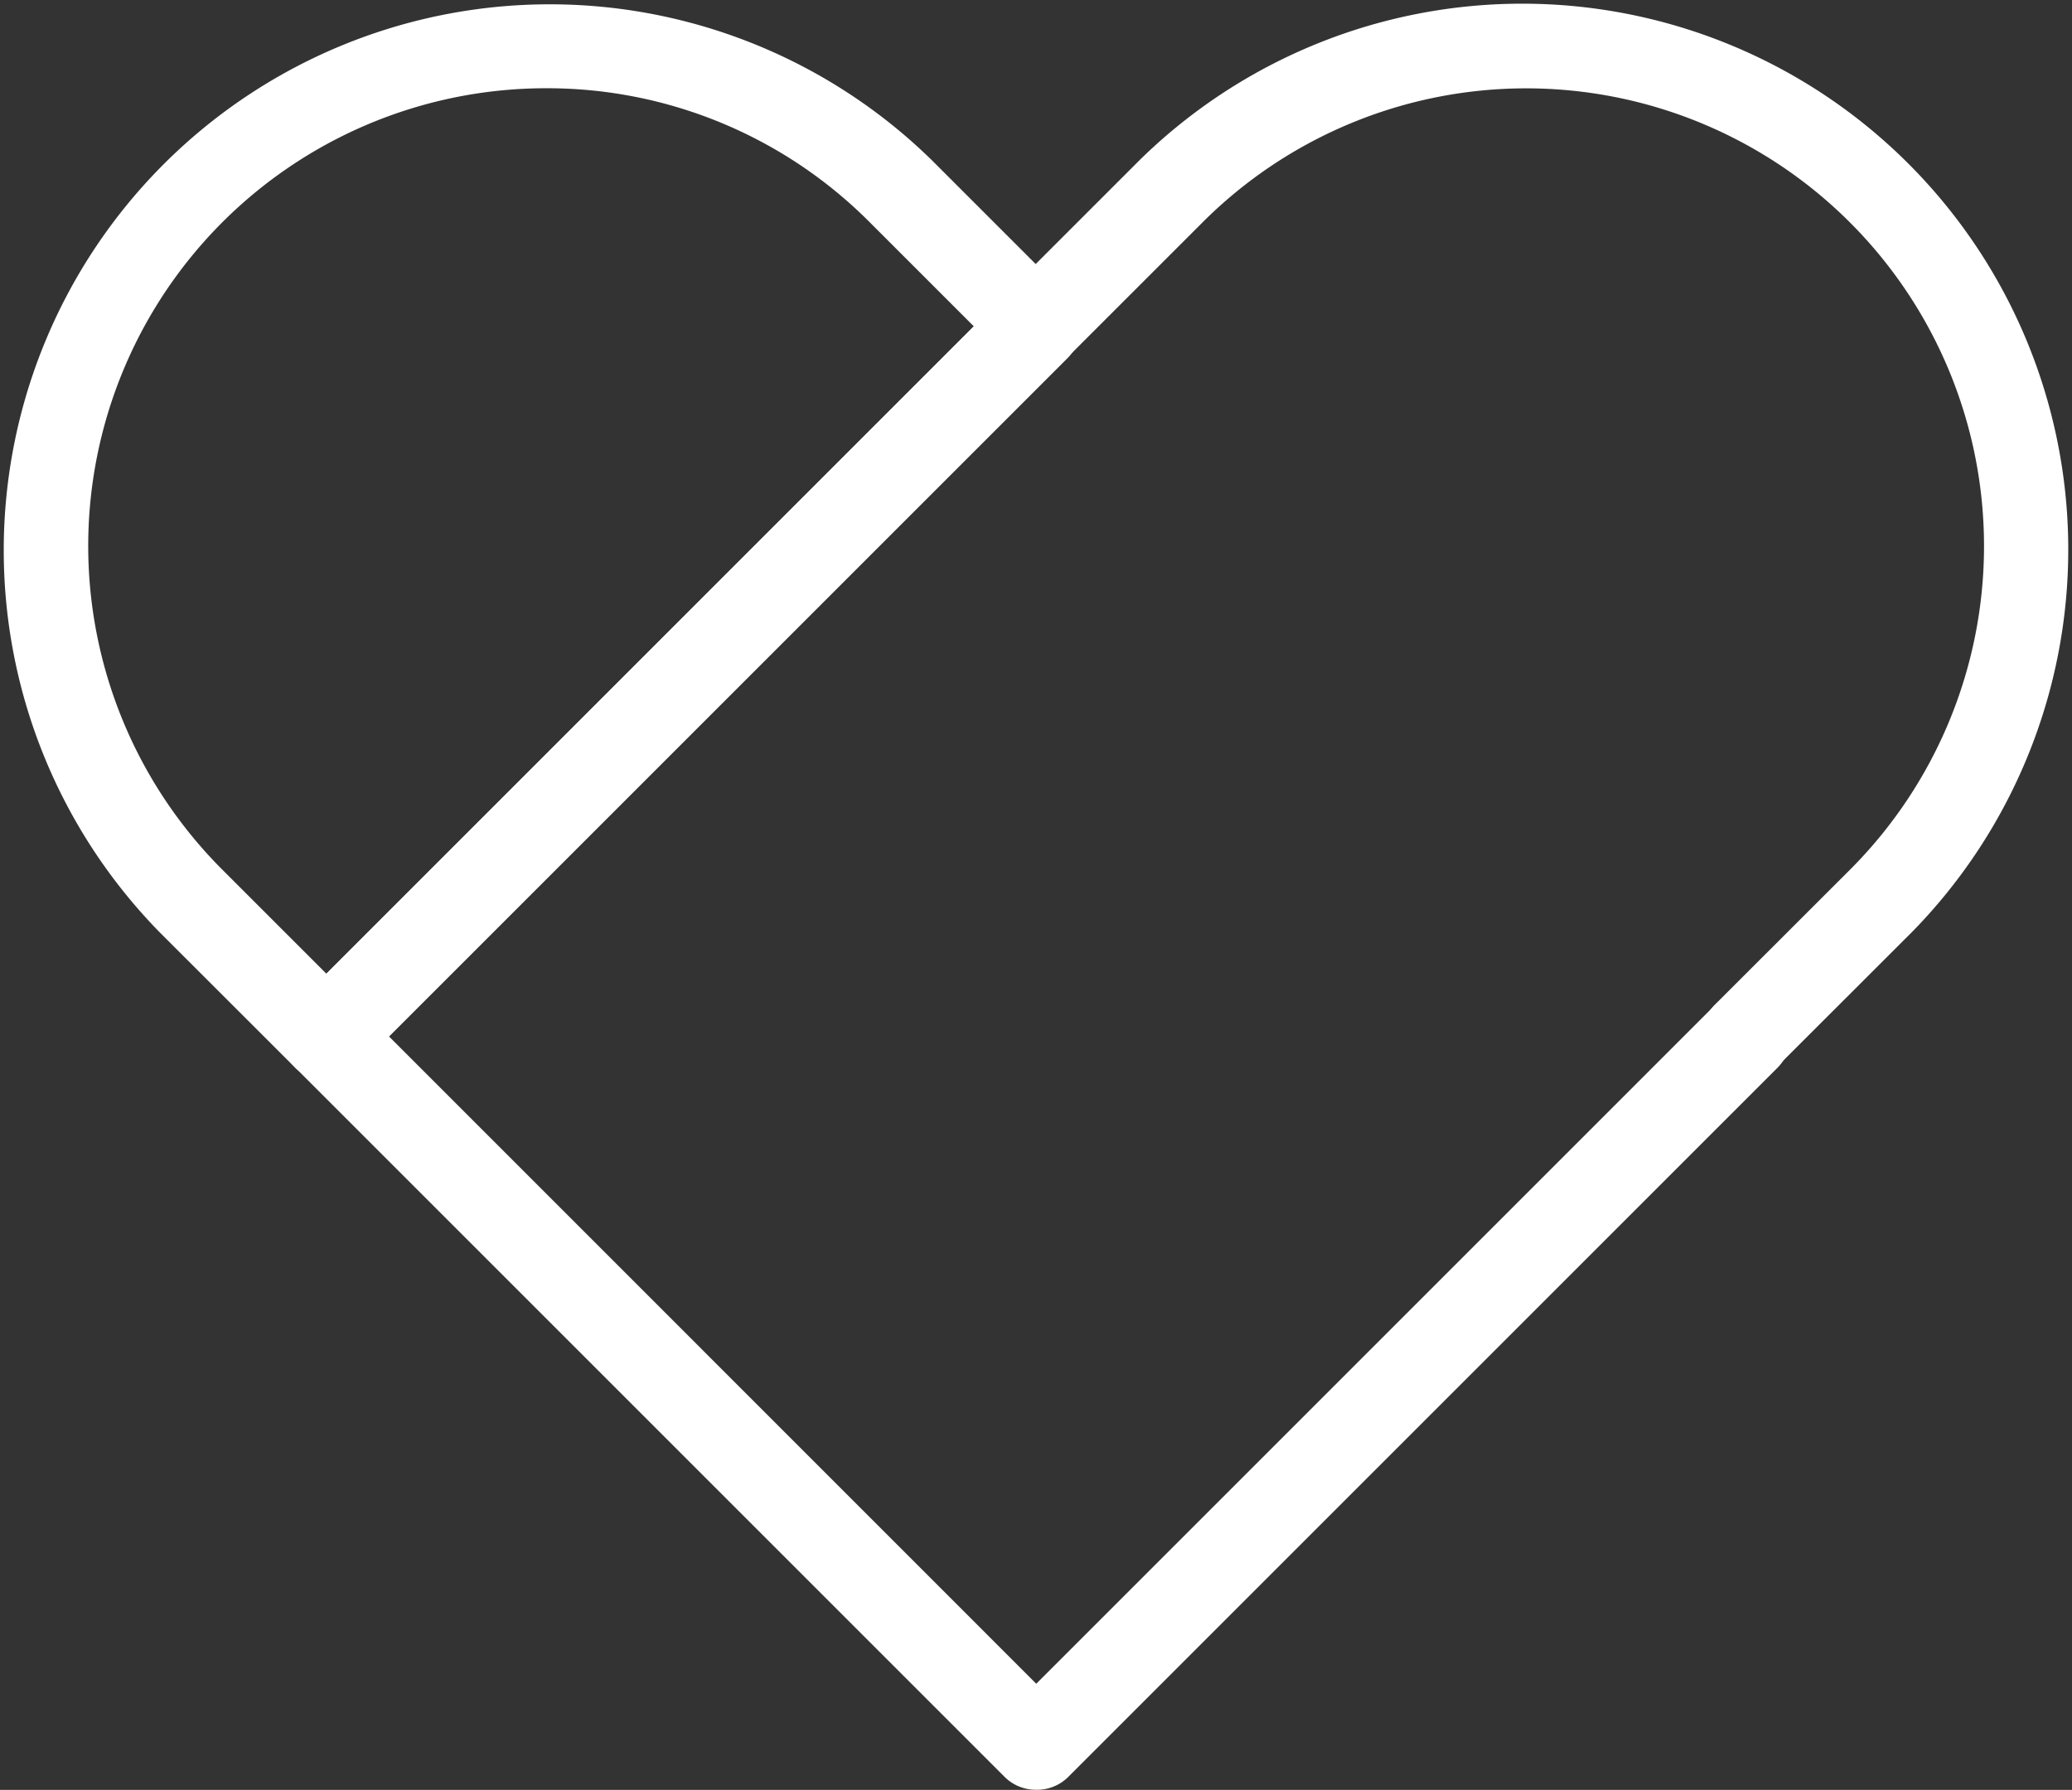
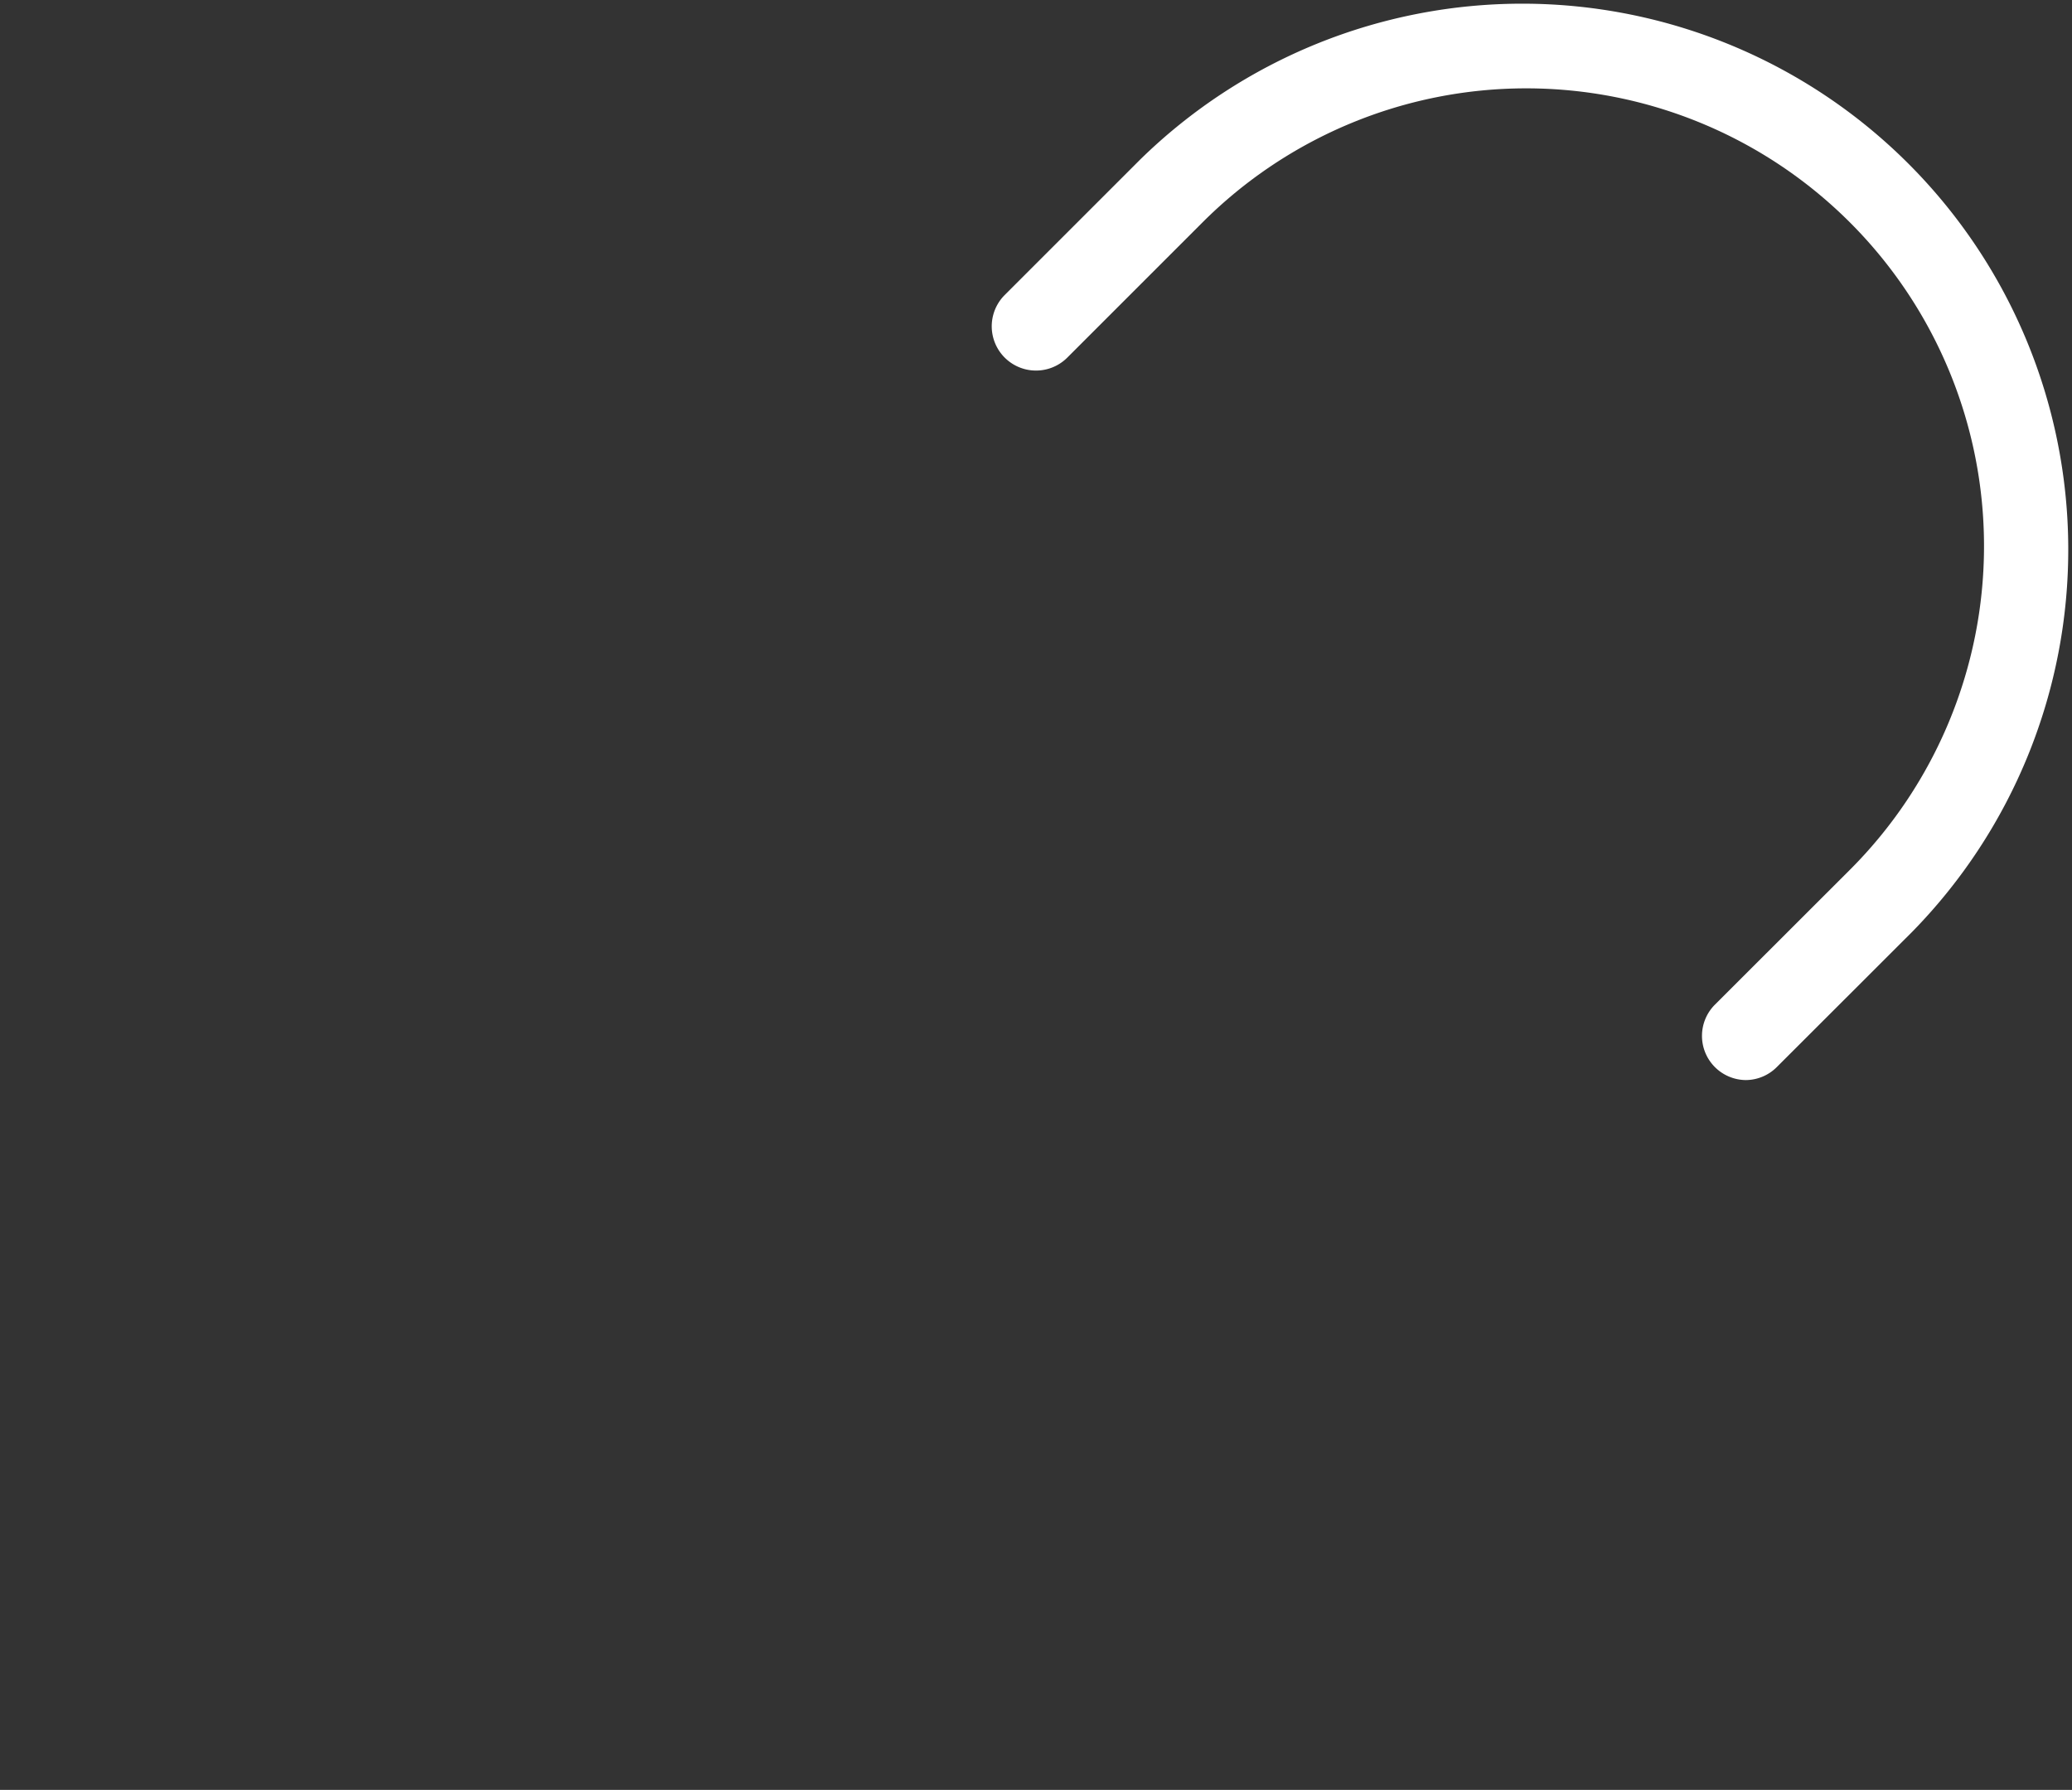
<svg xmlns="http://www.w3.org/2000/svg" width="16.552" height="14.3" viewBox="0 0 16.552 14.3">
  <rect x="0" y="0" width="16.552" height="14.3" fill="#333333" stroke="none" />
  <g id="icon_Hart" data-name="icon Hart" transform="translate(-1378.155 -780.001)">
    <g id="Group_7137" data-name="Group 7137" transform="translate(1386.079 780.003)">
      <path id="Path_11662" data-name="Path 11662" d="M1410.12,788.636a.353.353,0,0,1-.249-.6l1.081-1.08a3.657,3.657,0,0,0-5.172-5.172l-1.08,1.08a.352.352,0,0,1-.5-.5l1.08-1.08a4.362,4.362,0,0,1,6.169,6.168l-1.081,1.08A.352.352,0,0,1,1410.12,788.636Z" transform="translate(-1404.098 -780.009)" fill="#fff" />
    </g>
    <g id="Group_7138" data-name="Group 7138" transform="translate(1378.155 780.001)">
-       <path id="Path_11663" data-name="Path 11663" d="M1380.762,788.631a.351.351,0,0,1-.249-.1l-1.081-1.08a4.362,4.362,0,0,1,6.169-6.168l1.08,1.08a.352.352,0,0,1,0,.5l-5.67,5.67A.351.351,0,0,1,1380.762,788.631Zm1.755-7.925a3.657,3.657,0,0,0-2.586,6.243l.831.831,5.172-5.172-.831-.831A3.634,3.634,0,0,0,1382.517,780.706Z" transform="translate(-1378.155 -780.001)" fill="#fff" />
-     </g>
+       </g>
    <g id="Group_7139" data-name="Group 7139" transform="translate(1380.41 782.255)">
-       <path id="Path_11664" data-name="Path 11664" d="M1391.559,799.427a.353.353,0,0,1-.249-.1l-5.67-5.67a.352.352,0,0,1,0-.5l5.67-5.67a.352.352,0,0,1,.5.5l-5.421,5.421,5.171,5.172,5.421-5.421a.352.352,0,0,1,.5.5l-5.67,5.67A.352.352,0,0,1,1391.559,799.427Z" transform="translate(-1385.537 -787.382)" fill="#fff" />
-     </g>
+       </g>
  </g>
</svg>